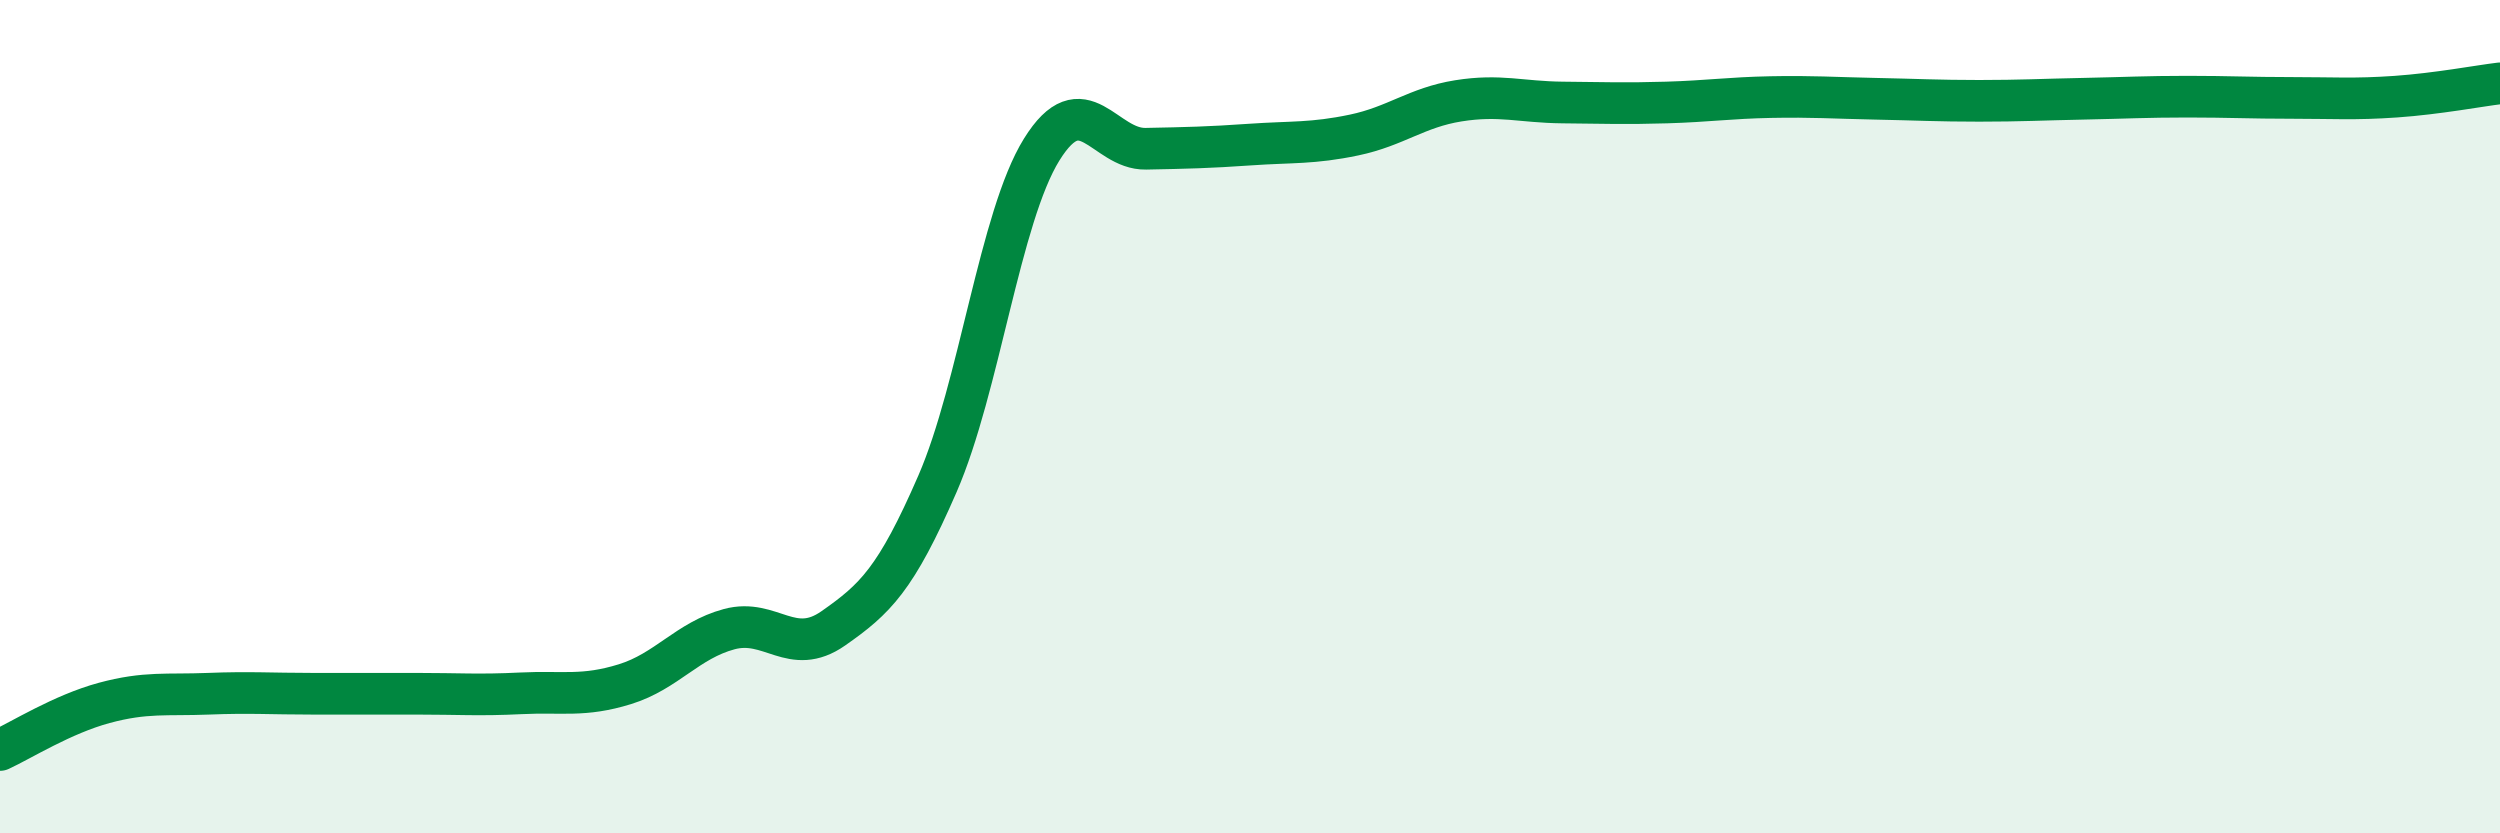
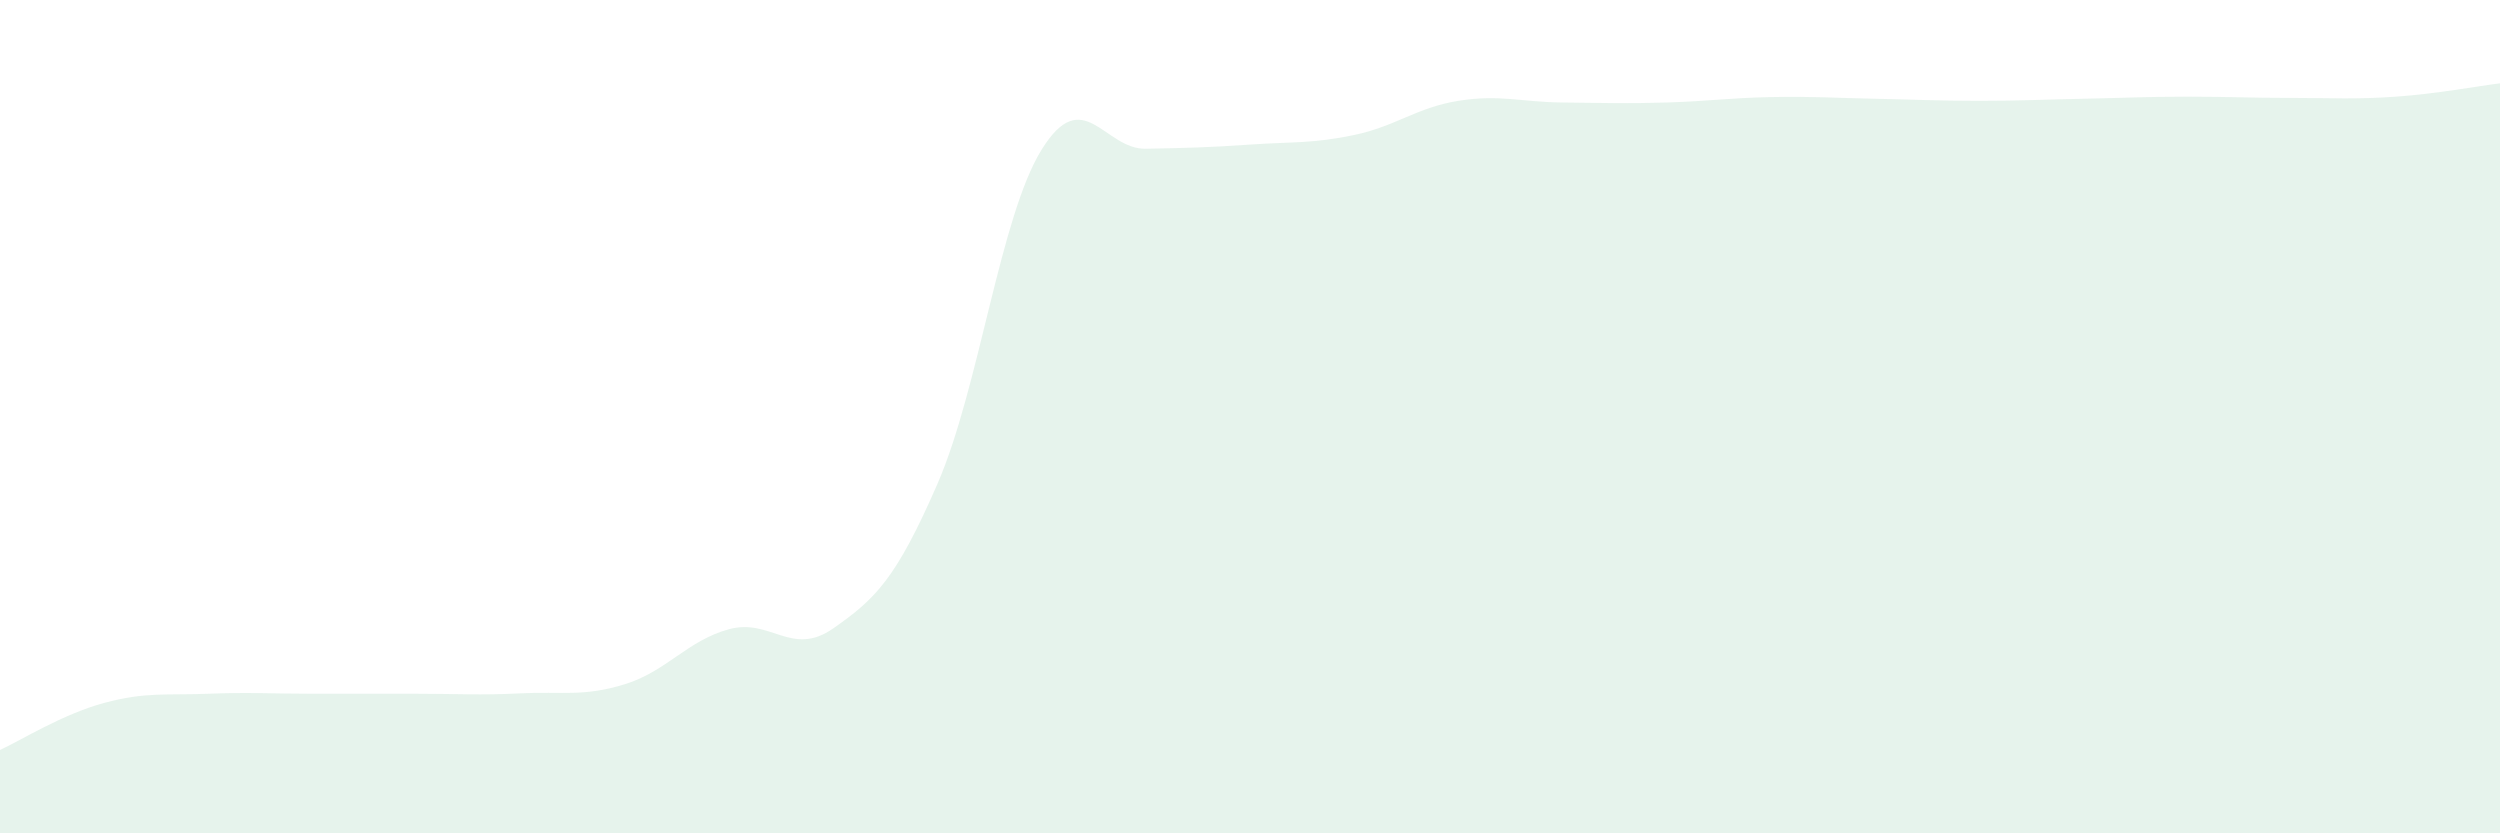
<svg xmlns="http://www.w3.org/2000/svg" width="60" height="20" viewBox="0 0 60 20">
  <path d="M 0,18 C 0.5,17.77 1.5,17.14 2.5,16.87 C 3.5,16.6 4,16.69 5,16.65 C 6,16.61 6.5,16.65 7.5,16.65 C 8.5,16.65 9,16.65 10,16.65 C 11,16.65 11.5,16.69 12.5,16.64 C 13.5,16.59 14,16.73 15,16.42 C 16,16.11 16.5,15.37 17.5,15.1 C 18.5,14.83 19,15.78 20,15.08 C 21,14.38 21.5,13.91 22.5,11.61 C 23.5,9.31 24,5.2 25,3.59 C 26,1.98 26.5,3.59 27.5,3.57 C 28.5,3.55 29,3.54 30,3.47 C 31,3.4 31.5,3.45 32.5,3.24 C 33.5,3.03 34,2.58 35,2.42 C 36,2.26 36.5,2.45 37.5,2.46 C 38.5,2.47 39,2.49 40,2.46 C 41,2.43 41.5,2.35 42.5,2.33 C 43.5,2.31 44,2.35 45,2.37 C 46,2.39 46.5,2.42 47.5,2.42 C 48.5,2.42 49,2.39 50,2.37 C 51,2.35 51.5,2.32 52.5,2.32 C 53.5,2.32 54,2.35 55,2.35 C 56,2.35 56.5,2.39 57.5,2.32 C 58.5,2.25 59.5,2.06 60,2L60 20L0 20Z" fill="#008740" opacity="0.1" stroke-linecap="round" stroke-linejoin="round" />
-   <path d="M 0,18 C 0.5,17.77 1.5,17.14 2.5,16.87 C 3.5,16.6 4,16.69 5,16.65 C 6,16.61 6.5,16.65 7.5,16.65 C 8.5,16.65 9,16.65 10,16.65 C 11,16.65 11.5,16.69 12.5,16.64 C 13.5,16.59 14,16.73 15,16.42 C 16,16.11 16.5,15.37 17.5,15.1 C 18.5,14.83 19,15.78 20,15.08 C 21,14.38 21.5,13.91 22.5,11.61 C 23.5,9.31 24,5.2 25,3.59 C 26,1.98 26.5,3.59 27.5,3.57 C 28.5,3.55 29,3.54 30,3.47 C 31,3.4 31.5,3.45 32.5,3.24 C 33.5,3.03 34,2.58 35,2.42 C 36,2.26 36.5,2.45 37.5,2.46 C 38.5,2.47 39,2.49 40,2.46 C 41,2.43 41.5,2.35 42.5,2.33 C 43.5,2.31 44,2.35 45,2.37 C 46,2.39 46.5,2.42 47.5,2.42 C 48.5,2.42 49,2.39 50,2.37 C 51,2.35 51.5,2.32 52.5,2.32 C 53.5,2.32 54,2.35 55,2.35 C 56,2.35 56.5,2.39 57.5,2.32 C 58.5,2.25 59.5,2.06 60,2" stroke="#008740" stroke-width="1" fill="none" stroke-linecap="round" stroke-linejoin="round" />
</svg>